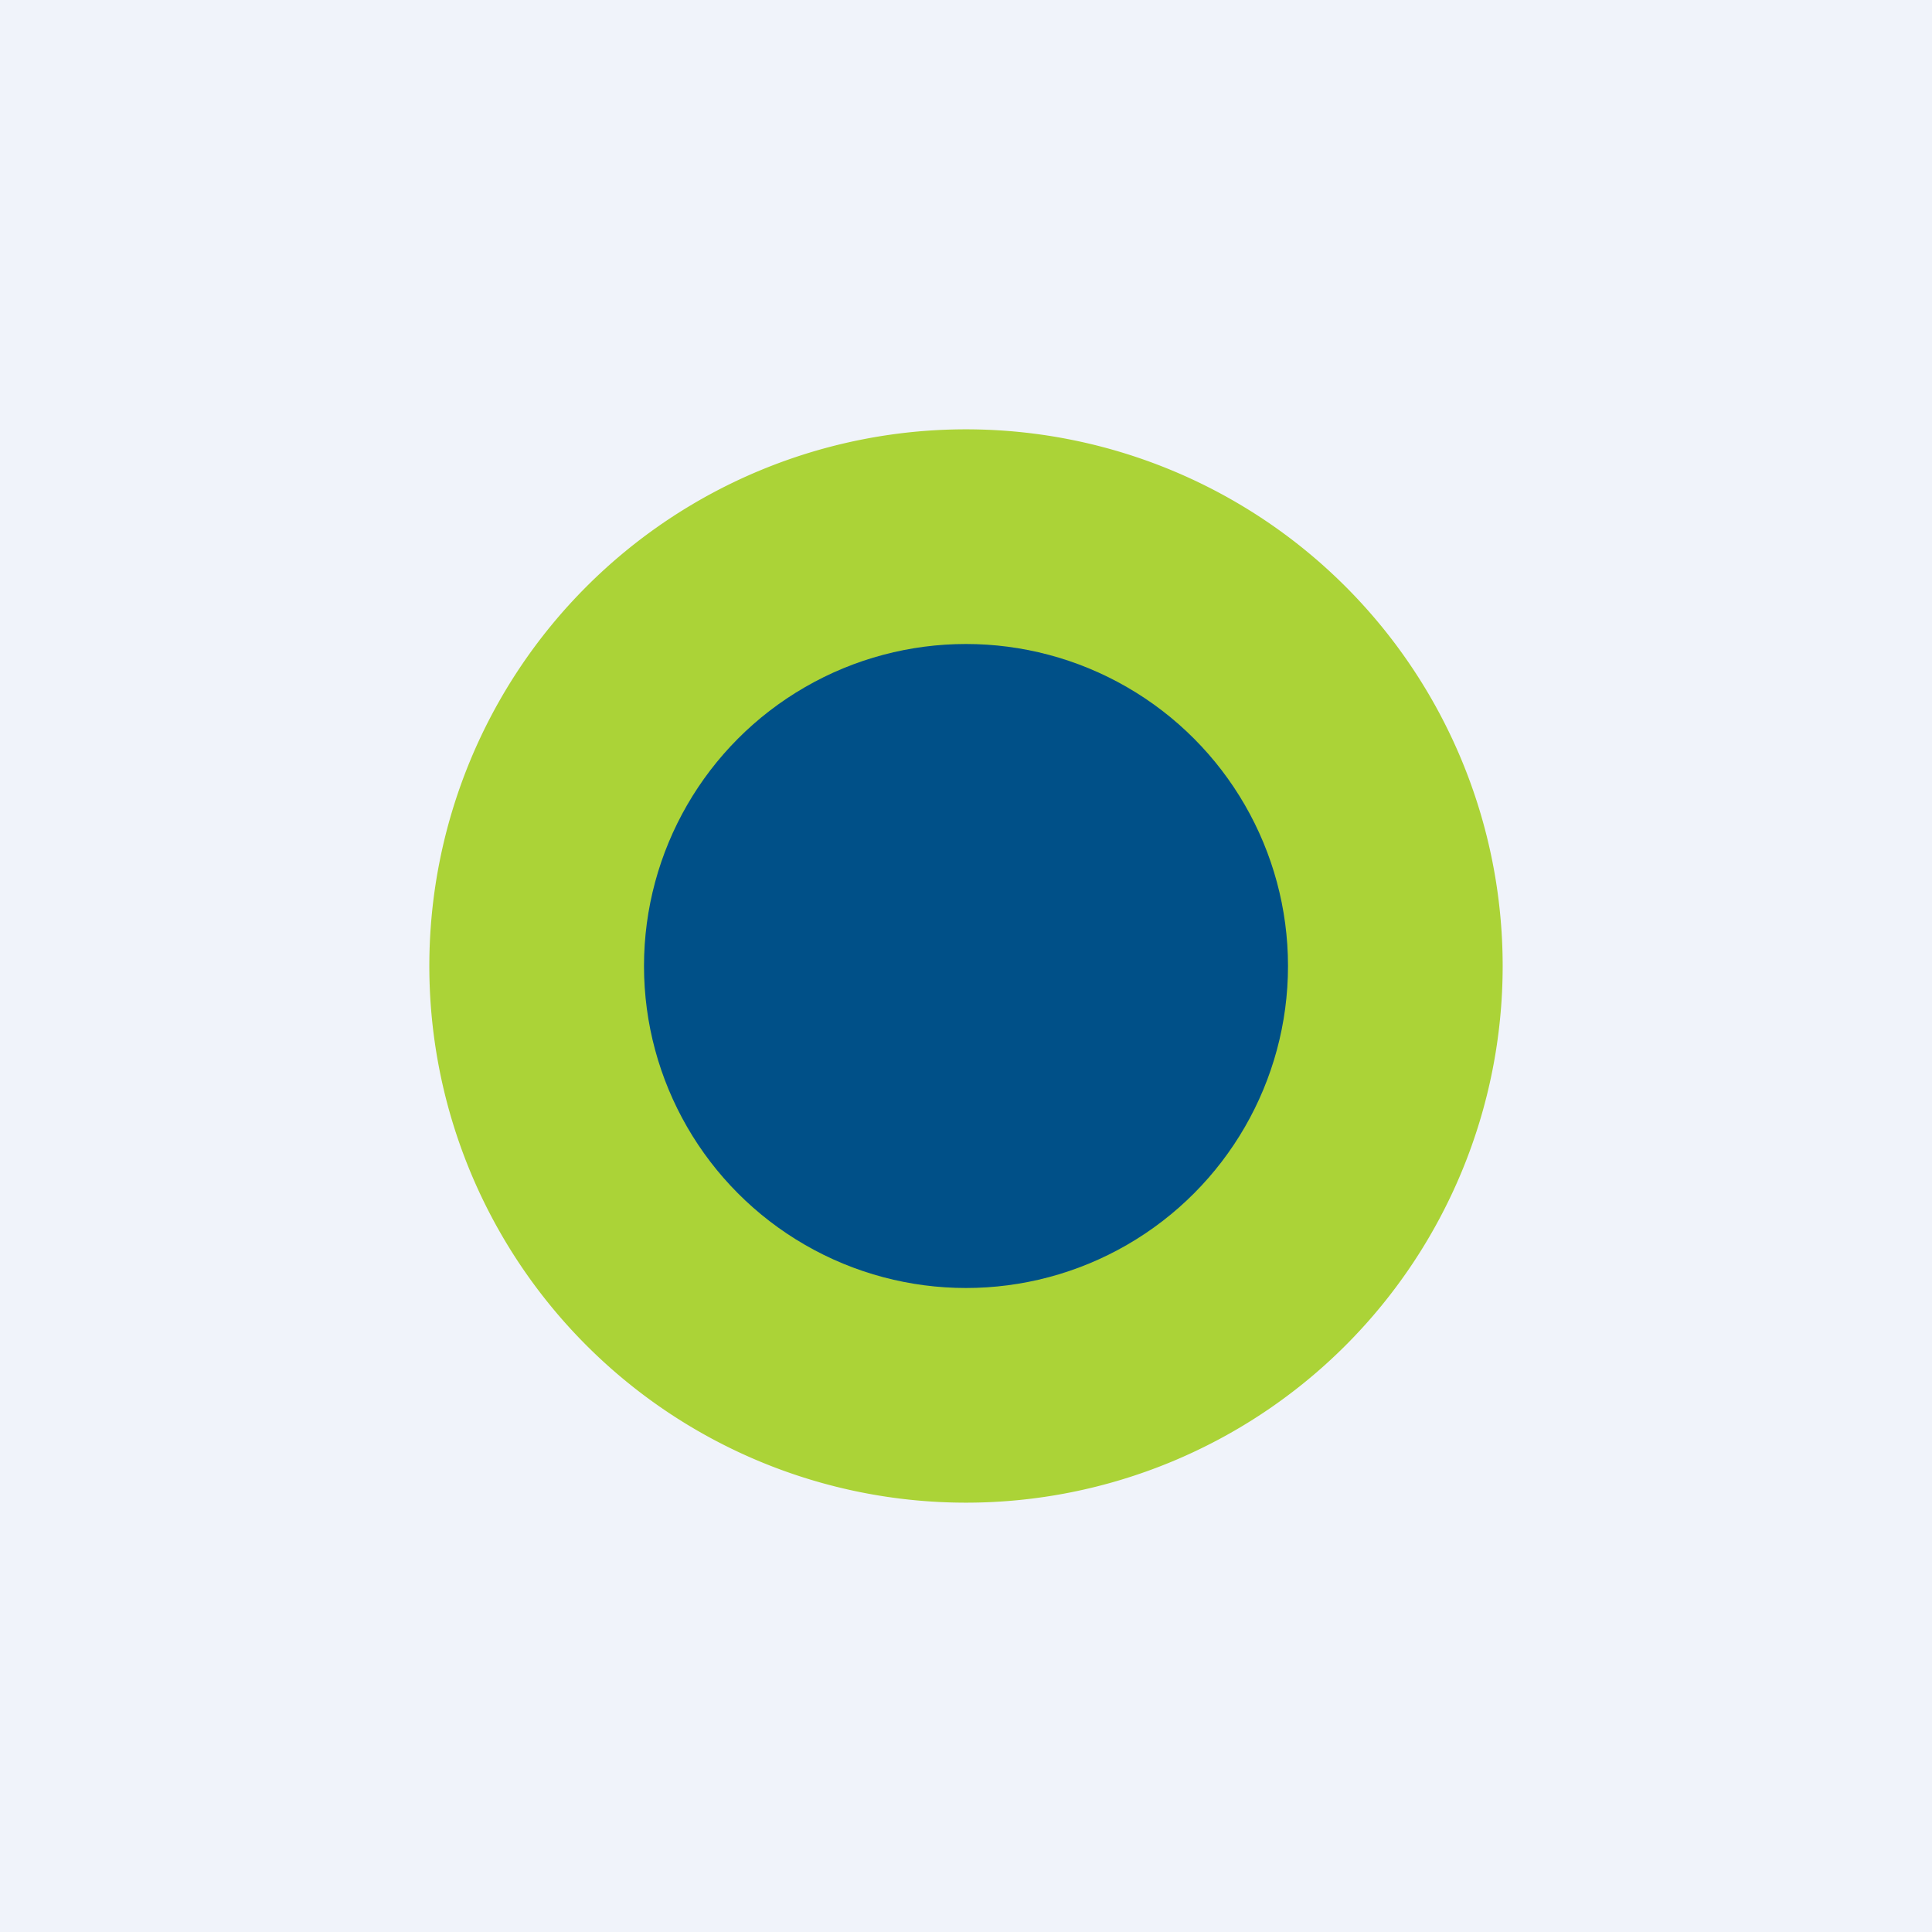
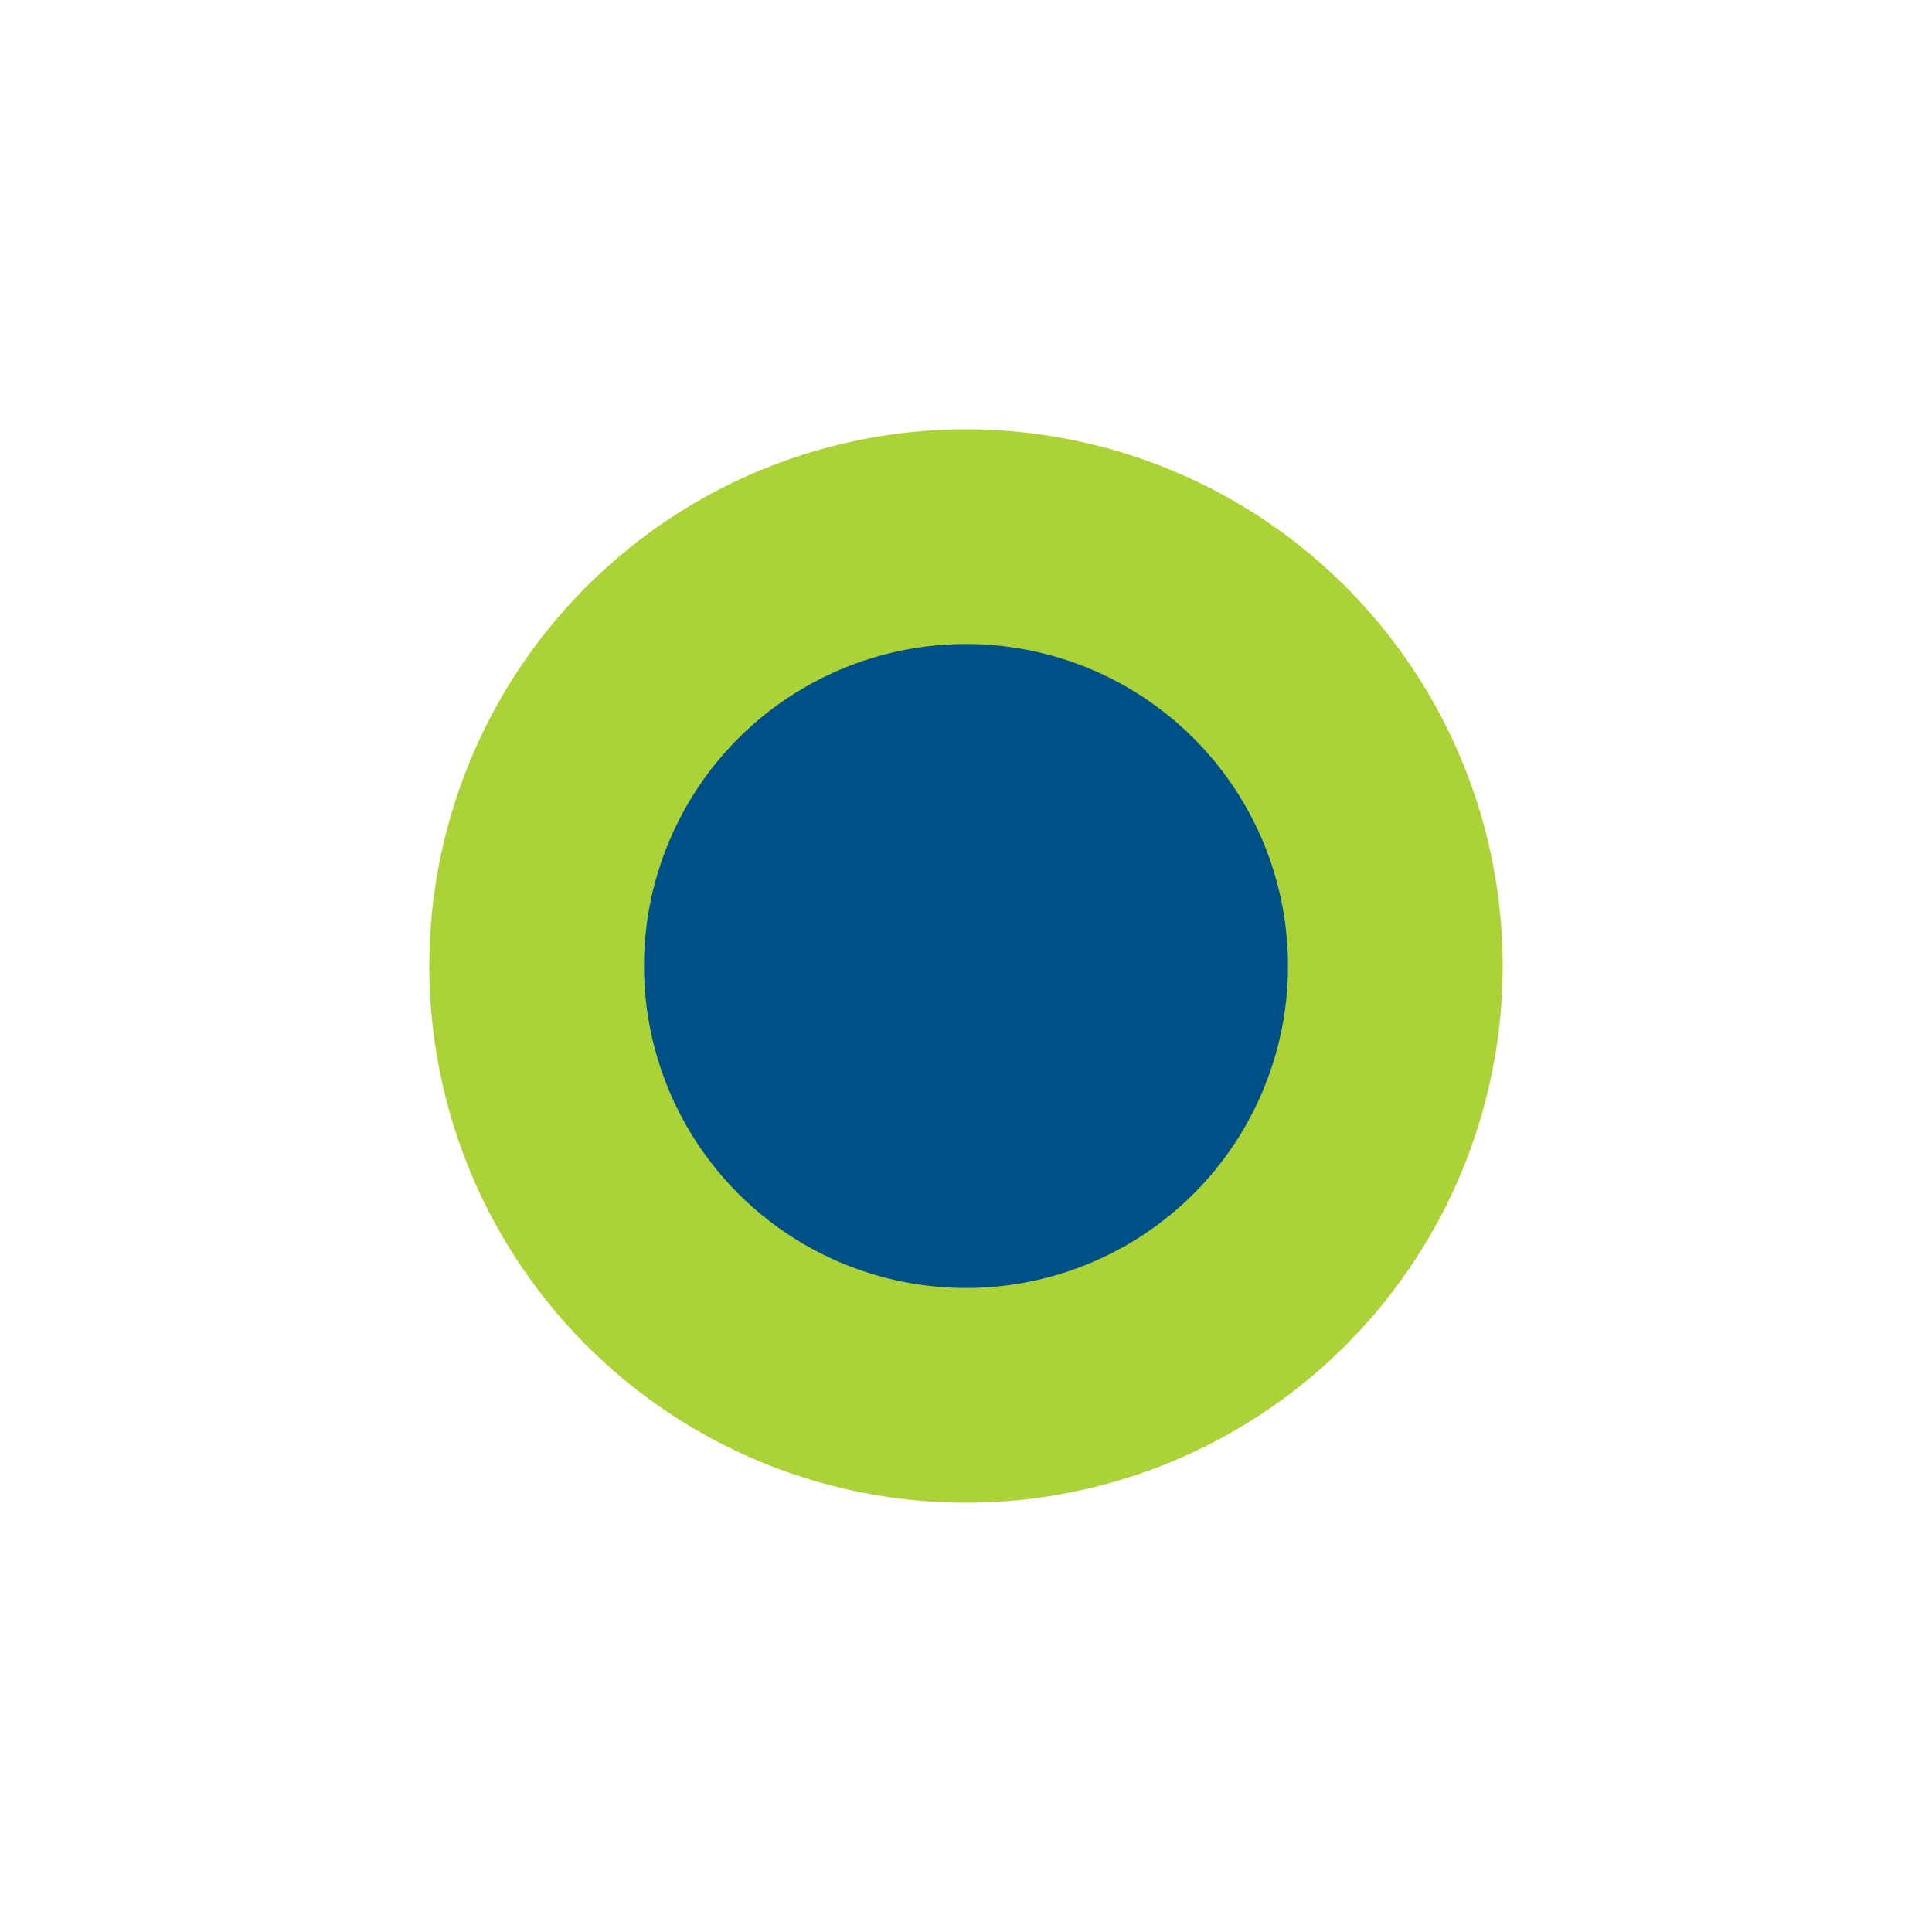
<svg xmlns="http://www.w3.org/2000/svg" width="18" height="18" viewBox="0 0 18 18">
-   <path fill="#F0F3FA" d="M0 0h18v18H0z" />
  <path d="M9 12a3 3 0 1 0 0-6 3 3 0 0 0 0 6Zm0 2A5 5 0 1 0 9 4a5 5 0 0 0 0 10Z" fill="#ABD337" />
  <circle cx="9" cy="9" r="3" fill="#005088" />
</svg>